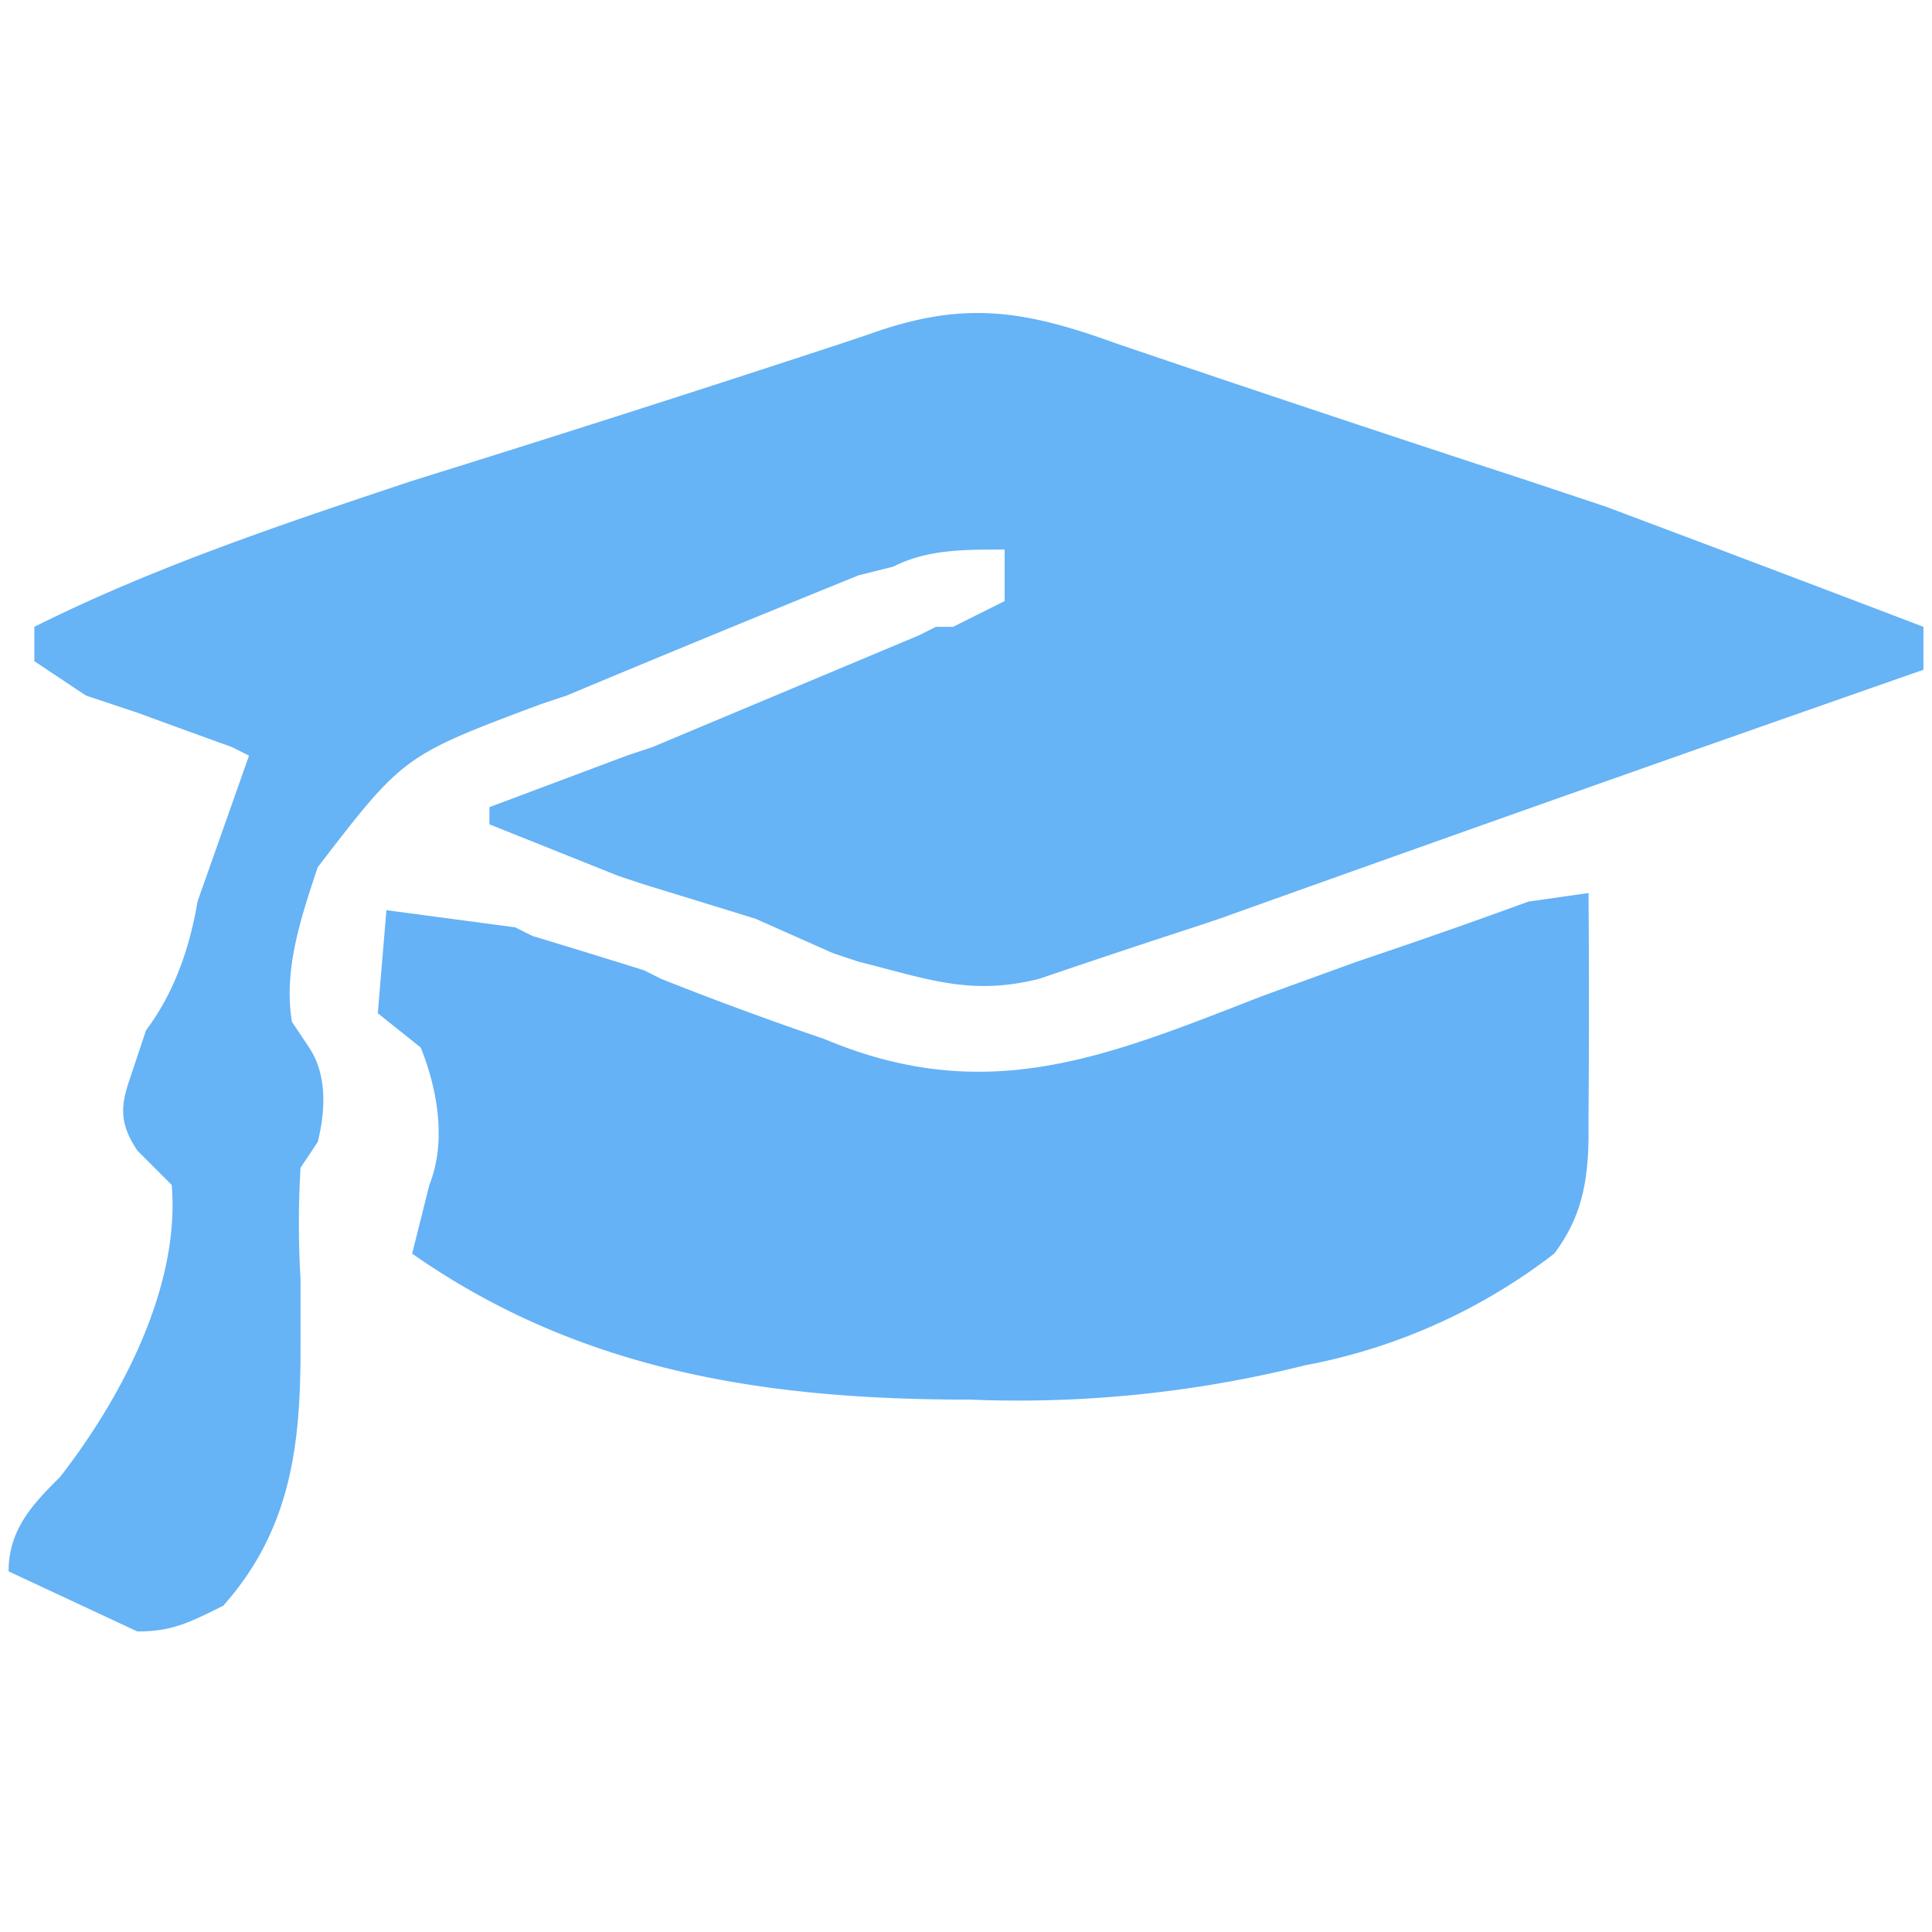
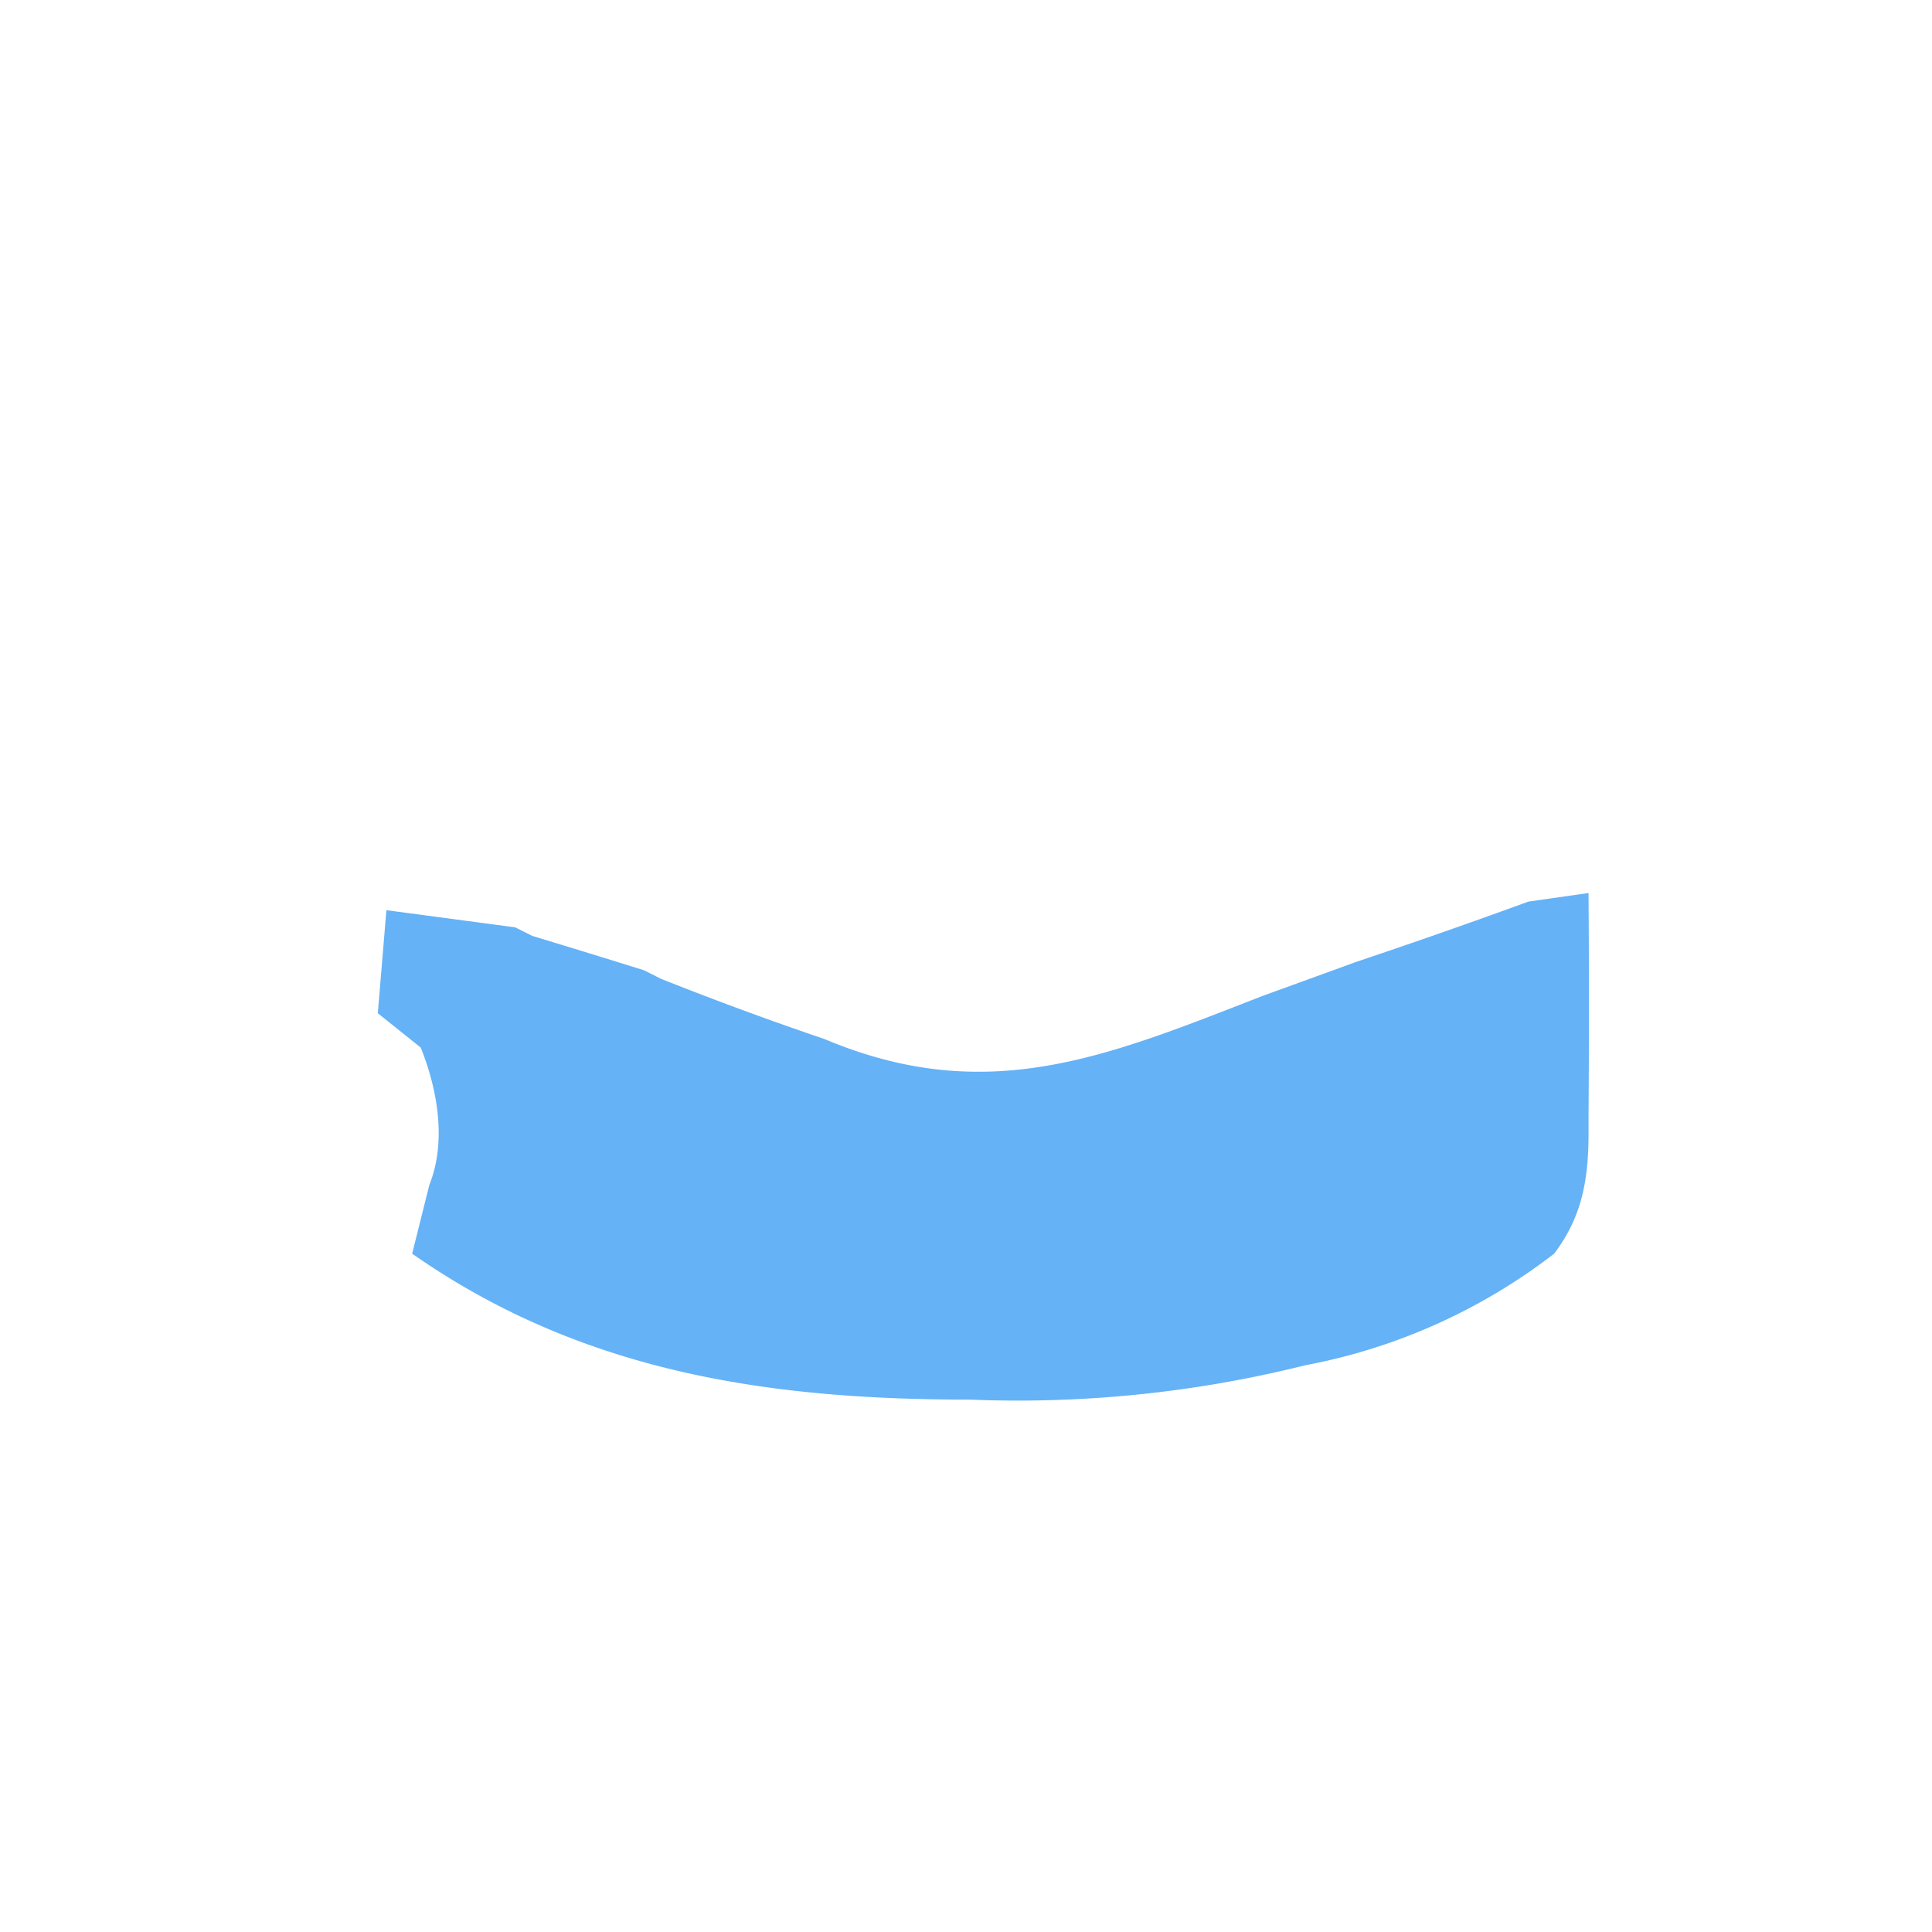
<svg xmlns="http://www.w3.org/2000/svg" version="1.1" width="225" height="225">
  <svg width="225" height="225">
-     <path d="M130 40a4256 4256 0 0 0 48 16l9 3a7085 7085 0 0 1 37 14v5a11732 11732 0 0 0-82 29l-3 1a1441 1441 0 0 0-18 6c-8 2-13 0-21-2l-3-1-9-4a8085 8085 0 0 0-13-4l-3-1-15-6v-2l16-6 3-1 31-13 2-1h2l6-3v-6c-5 0-9 0-13 2l-4 1a3339 3339 0 0 0-34 14l-3 1c-16 6-16 6-26 19-2 6-4 12-3 18l2 3c2 3 2 7 1 11l-2 3a110 110 0 0 0 0 13v8c0 11-1 21-9 30-4 2-6 3-10 3l-15-7c0-5 3-8 6-11 7-9 14-22 13-34l-4-4c-2-3-2-5-1-8l2-6c3-4 5-9 6-15l6-17-2-1a2411 2411 0 0 1-11-4l-3-1-3-1-6-4v-4c14-7 29-12 44-17a3291 3291 0 0 0 50-16l3-1c11-4 18-3 29 1Z" fill="#66B3F6" />
    <path d="M185 104a1750 1750 0 0 1 0 26v2c0 6-1 10-4 14a68 68 0 0 1-29 13 138 138 0 0 1-39 4c-23 0-45-3-65-17l2-8c2-5 1-11-1-16l-5-4 1-12 15 2 2 1a1323 1323 0 0 1 13 4l2 1a395 395 0 0 0 19 7c19 8 33 2 51-5l11-4a781 781 0 0 0 20-7l7-1Z" fill="#65B2F6" />
  </svg>
  <style>@media (prefers-color-scheme: light) { :root { filter: none; } }
@media (prefers-color-scheme: dark) { :root { filter: none; } }
</style>
</svg>